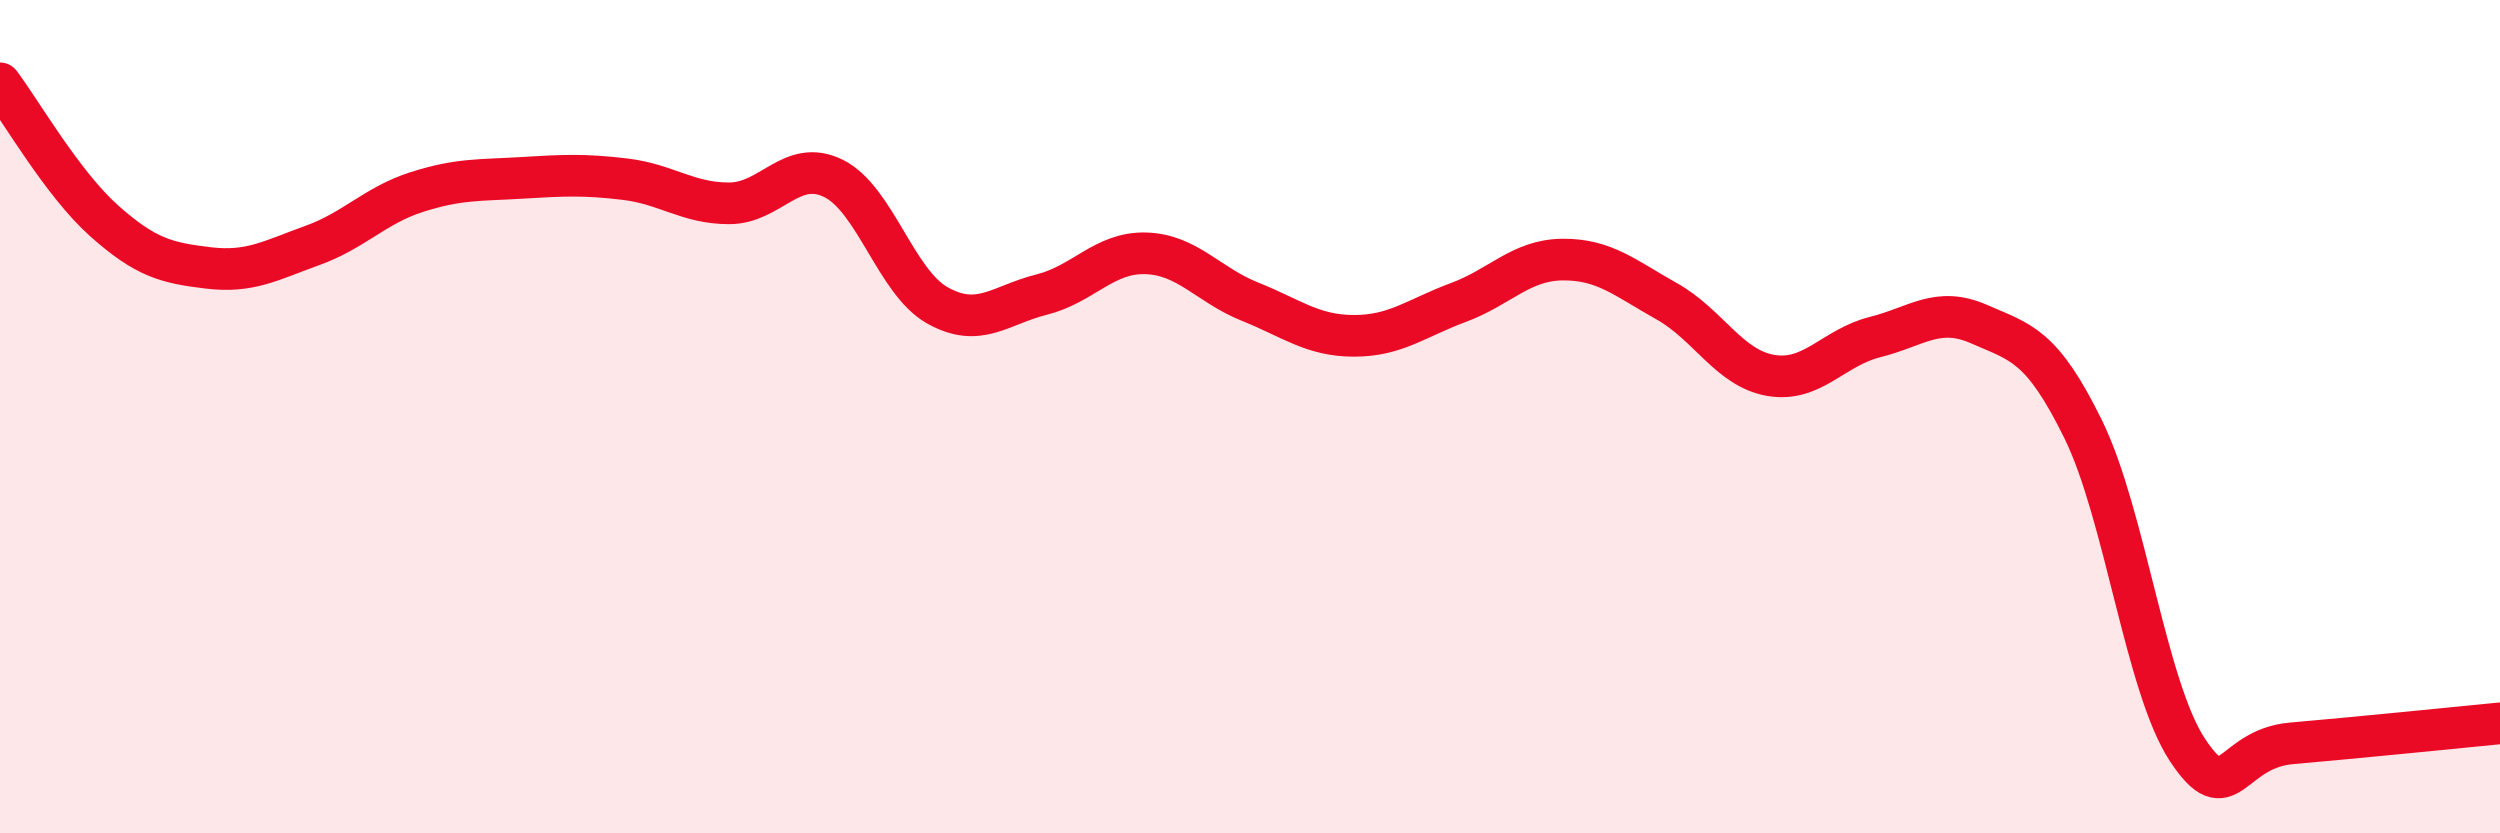
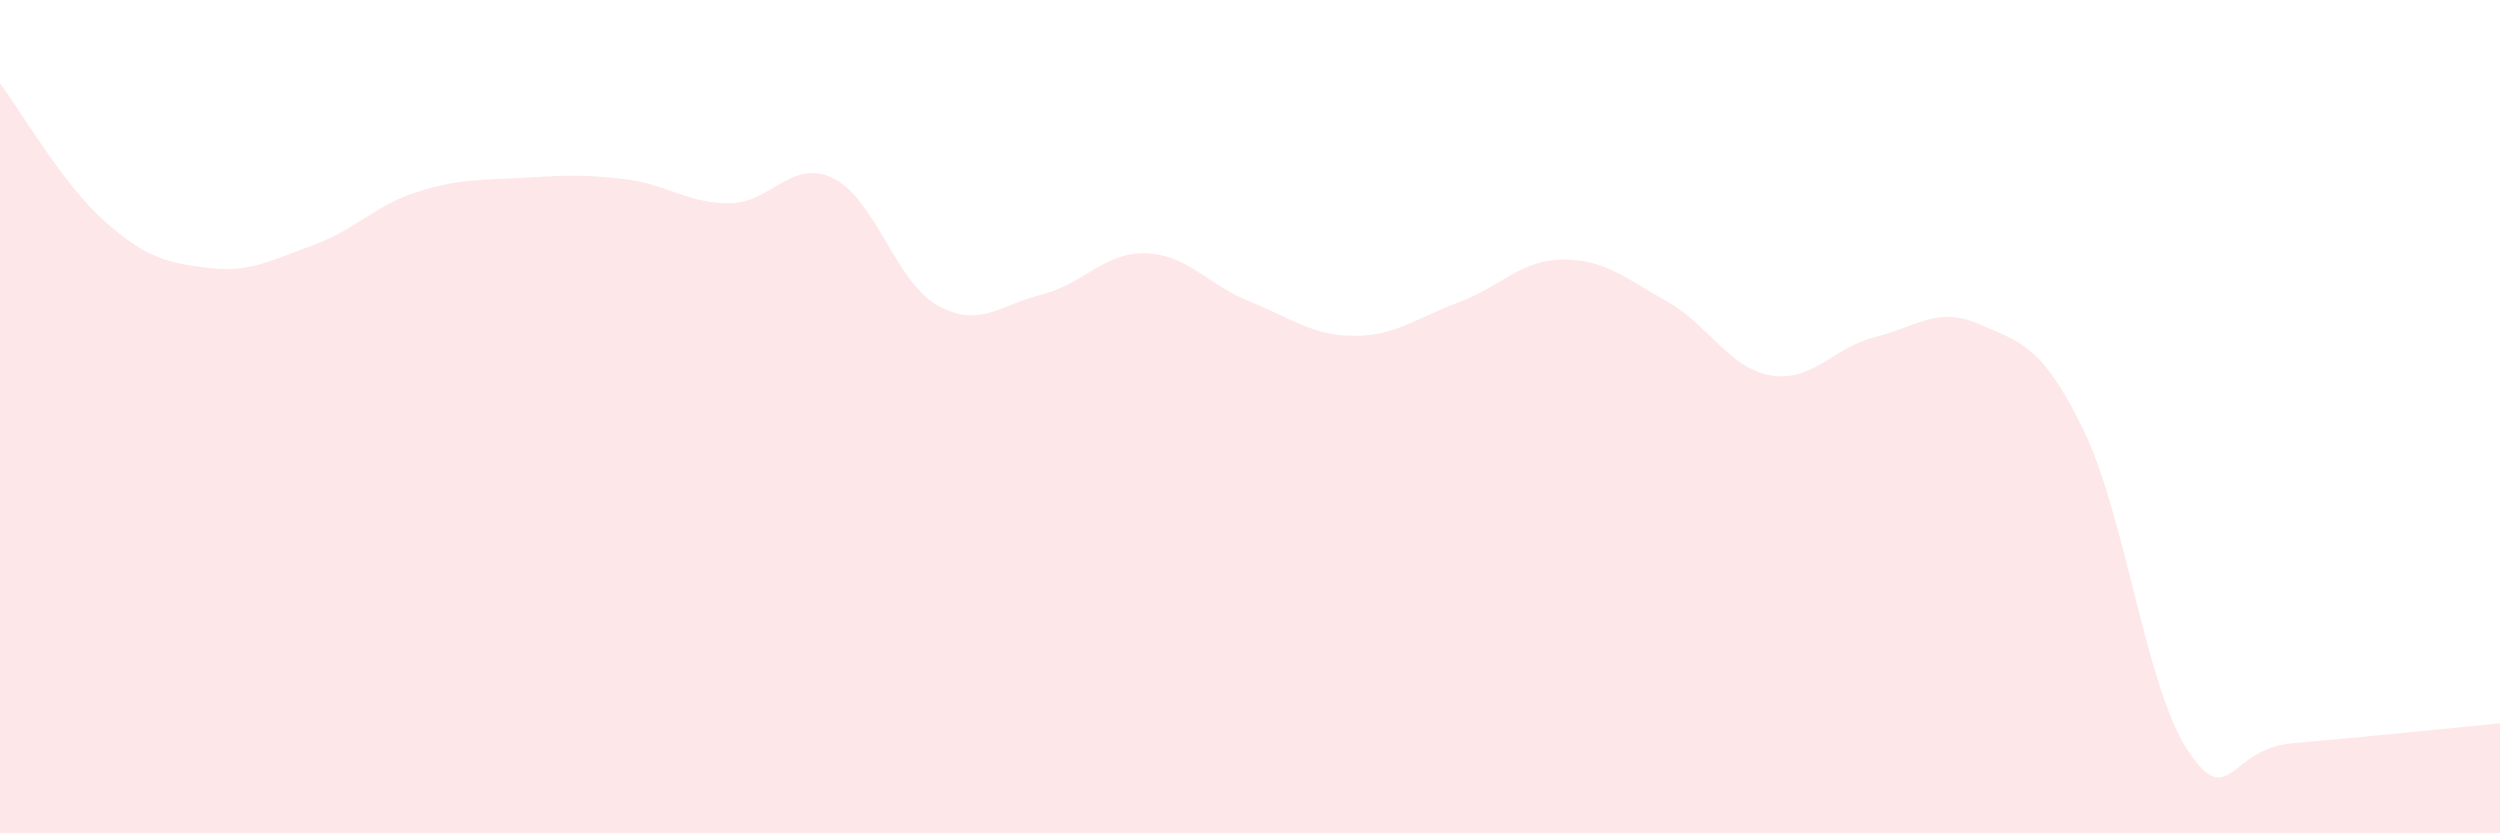
<svg xmlns="http://www.w3.org/2000/svg" width="60" height="20" viewBox="0 0 60 20">
  <path d="M 0,2 C 0.5,2.66 1.5,4.41 2.5,5.3 C 3.5,6.19 4,6.31 5,6.43 C 6,6.55 6.5,6.25 7.5,5.89 C 8.5,5.53 9,4.93 10,4.61 C 11,4.29 11.5,4.33 12.5,4.27 C 13.5,4.21 14,4.18 15,4.3 C 16,4.42 16.5,4.88 17.5,4.88 C 18.5,4.88 19,3.79 20,4.28 C 21,4.77 21.5,6.77 22.5,7.33 C 23.5,7.89 24,7.32 25,7.07 C 26,6.82 26.5,6.05 27.5,6.08 C 28.5,6.11 29,6.84 30,7.24 C 31,7.64 31.5,8.06 32.5,8.06 C 33.5,8.06 34,7.63 35,7.26 C 36,6.89 36.5,6.24 37.5,6.23 C 38.5,6.22 39,6.67 40,7.23 C 41,7.79 41.5,8.84 42.5,9.01 C 43.5,9.18 44,8.34 45,8.09 C 46,7.84 46.5,7.34 47.5,7.78 C 48.5,8.22 49,8.27 50,10.31 C 51,12.35 51.5,16.49 52.5,18 C 53.5,19.51 53.5,17.97 55,17.84 C 56.5,17.71 59,17.46 60,17.36L60 20L0 20Z" fill="#EB0A25" opacity="0.1" stroke-linecap="round" stroke-linejoin="round" />
-   <path d="M 0,2 C 0.5,2.66 1.5,4.41 2.5,5.3 C 3.5,6.19 4,6.31 5,6.43 C 6,6.55 6.5,6.25 7.5,5.89 C 8.5,5.53 9,4.93 10,4.61 C 11,4.29 11.5,4.33 12.5,4.27 C 13.5,4.21 14,4.18 15,4.3 C 16,4.42 16.5,4.88 17.5,4.88 C 18.5,4.88 19,3.79 20,4.28 C 21,4.77 21.5,6.77 22.5,7.33 C 23.5,7.89 24,7.32 25,7.07 C 26,6.82 26.5,6.05 27.5,6.08 C 28.5,6.11 29,6.84 30,7.24 C 31,7.64 31.5,8.06 32.5,8.06 C 33.5,8.06 34,7.63 35,7.26 C 36,6.89 36.5,6.24 37.5,6.23 C 38.5,6.22 39,6.67 40,7.23 C 41,7.79 41.5,8.84 42.5,9.01 C 43.5,9.18 44,8.34 45,8.09 C 46,7.84 46.5,7.34 47.5,7.78 C 48.5,8.22 49,8.27 50,10.31 C 51,12.35 51.5,16.49 52.5,18 C 53.5,19.51 53.5,17.97 55,17.84 C 56.5,17.71 59,17.46 60,17.36" stroke="#EB0A25" stroke-width="1" fill="none" stroke-linecap="round" stroke-linejoin="round" />
</svg>